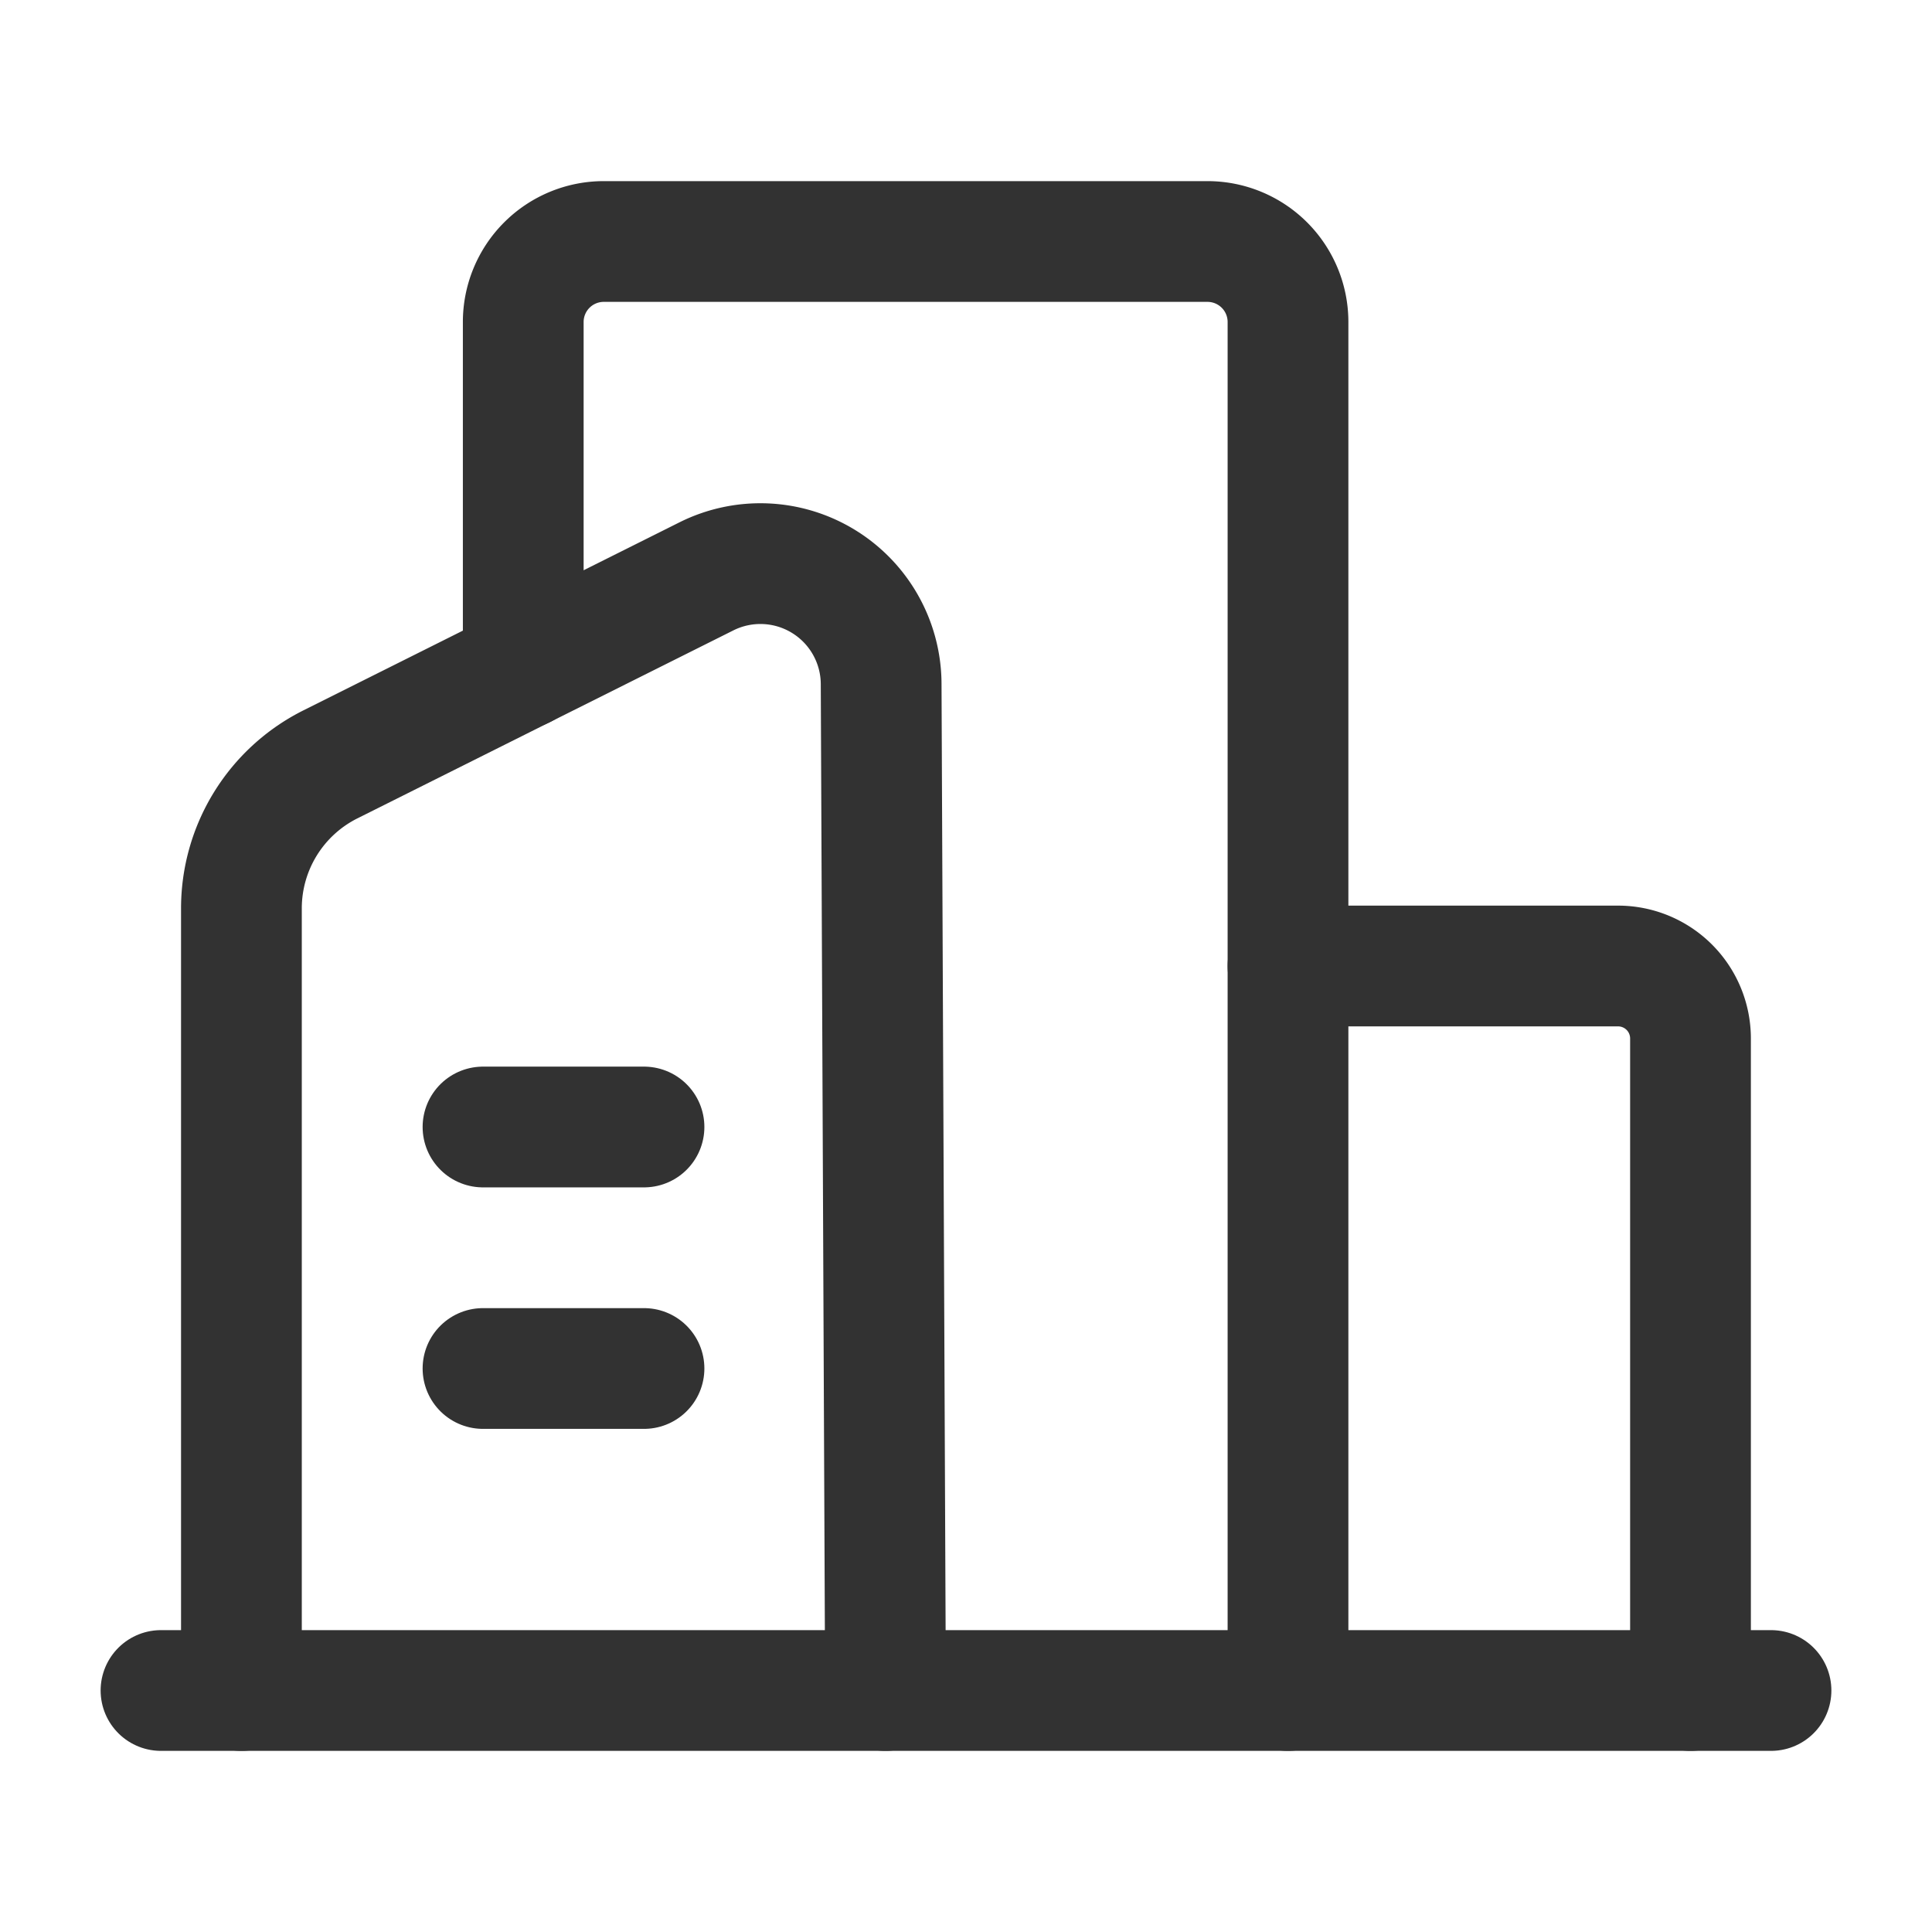
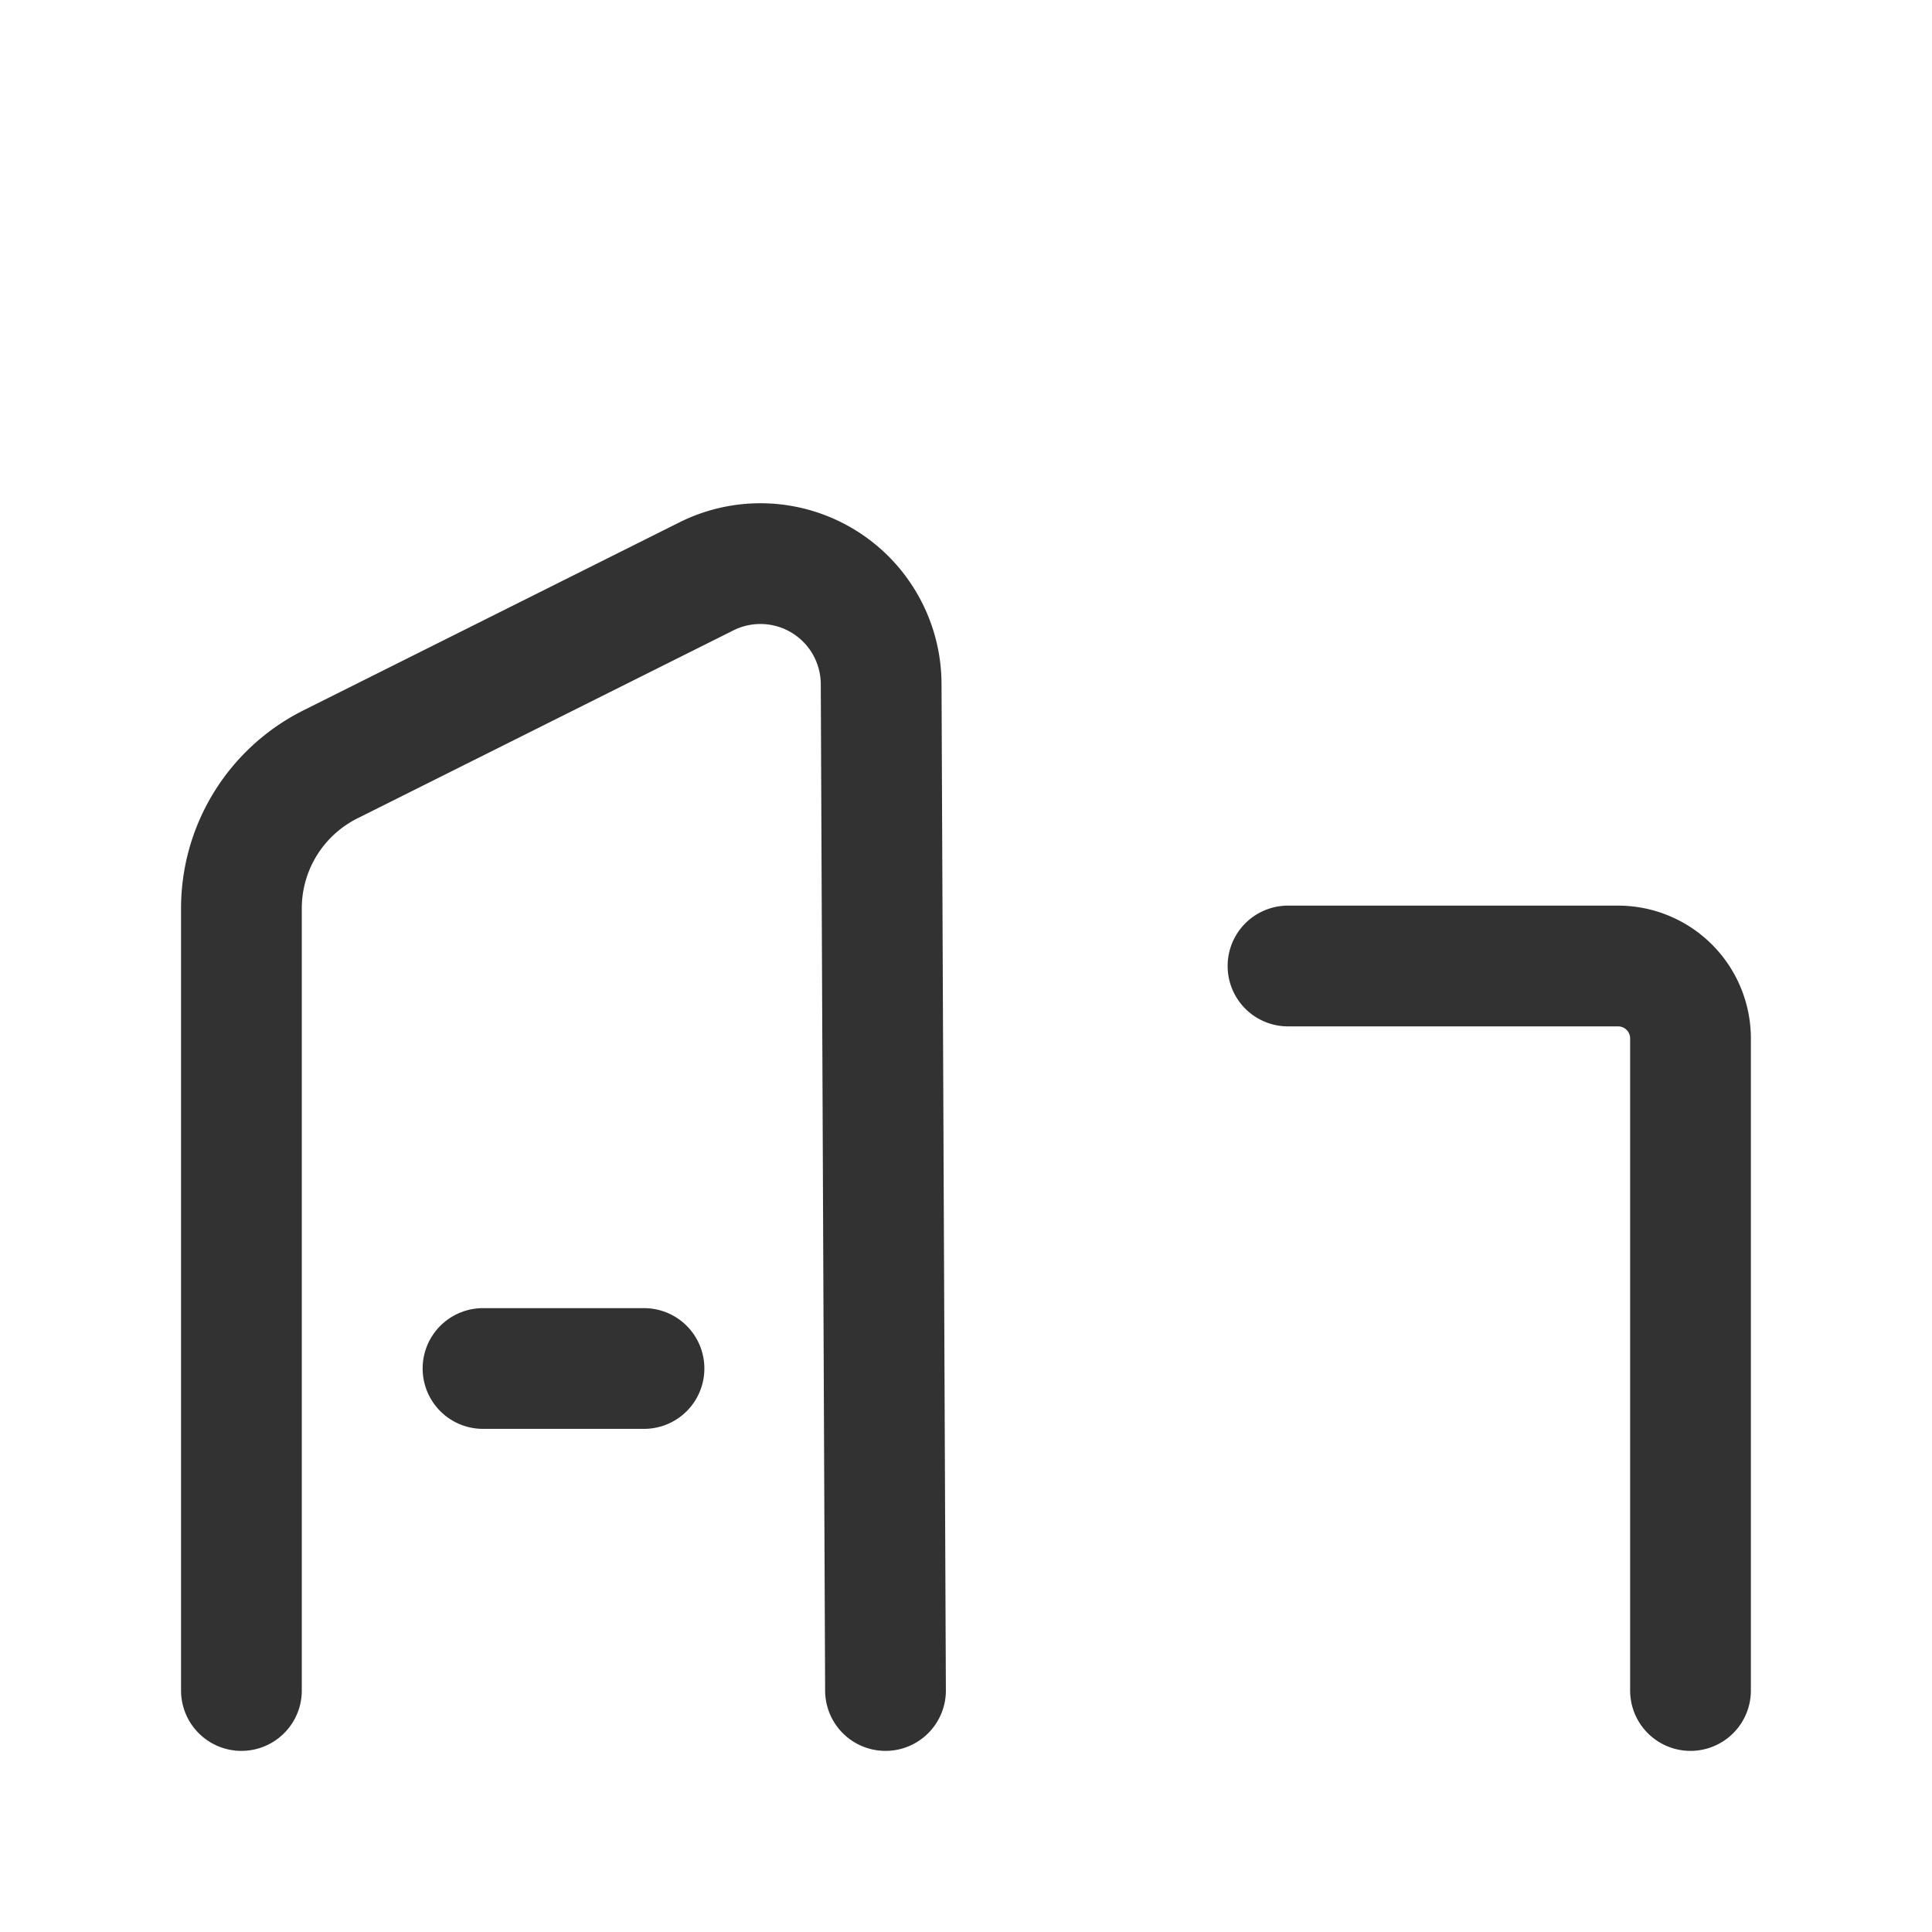
<svg xmlns="http://www.w3.org/2000/svg" viewBox="0 0 24 24">
-   <path d="M16,21V4a1,1,0,0,0-1-1H7.5a1,1,0,0,0-1,1V8.298" fill="none" stroke="#323232" stroke-linecap="round" stroke-linejoin="round" stroke-width="1.5" />
  <path d="M21,21V12.9a.9.9,0,0,0-.9-.9H16" fill="none" stroke="#323232" stroke-linecap="round" stroke-linejoin="round" stroke-width="1.5" />
  <path d="M11,21,10.946,8.496A1.5,1.5,0,0,0,8.775,7.16L4.105,9.495a2,2,0,0,0-1.106,1.789V21" fill="none" stroke="#323232" stroke-linecap="round" stroke-linejoin="round" stroke-width="1.5" />
-   <line x1="22" y1="21" x2="2" y2="21" fill="none" stroke="#323232" stroke-linecap="round" stroke-linejoin="round" stroke-width="1.5" />
-   <line x1="6" y1="14" x2="8" y2="14" fill="none" stroke="#323232" stroke-linecap="round" stroke-linejoin="round" stroke-width="1.5" />
  <line x1="6" y1="17" x2="8" y2="17" fill="none" stroke="#323232" stroke-linecap="round" stroke-linejoin="round" stroke-width="1.5" />
</svg>